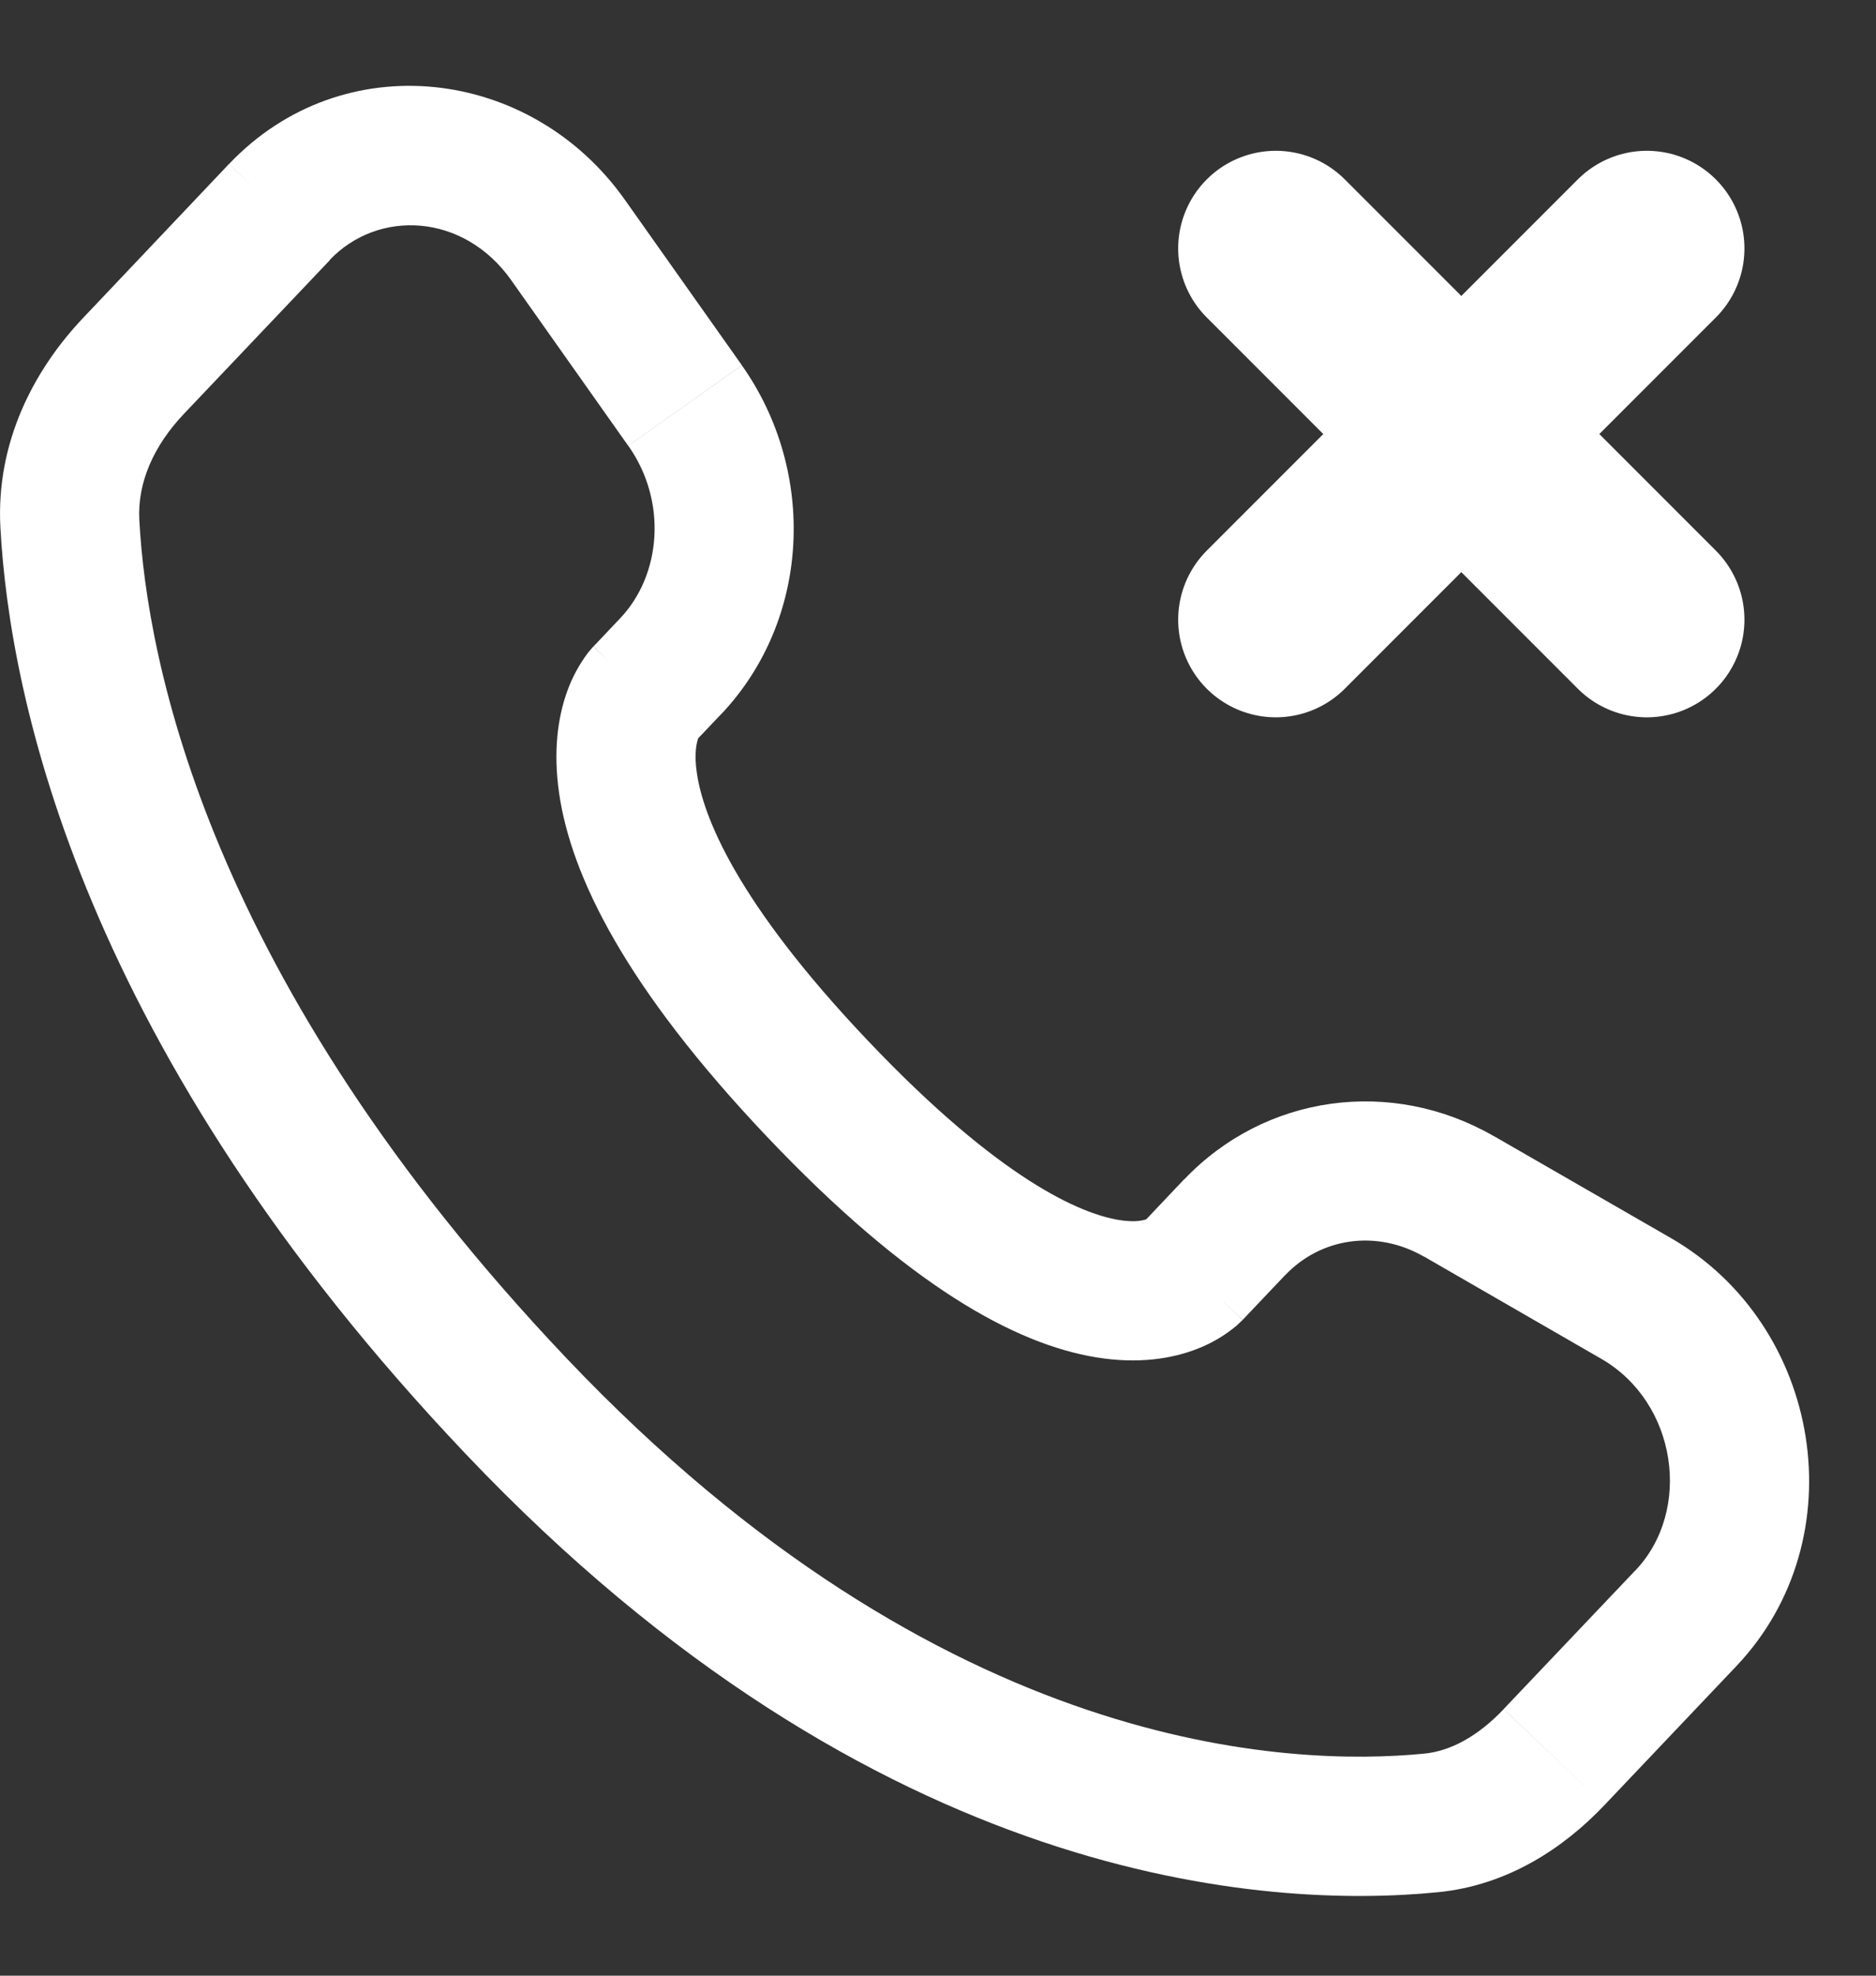
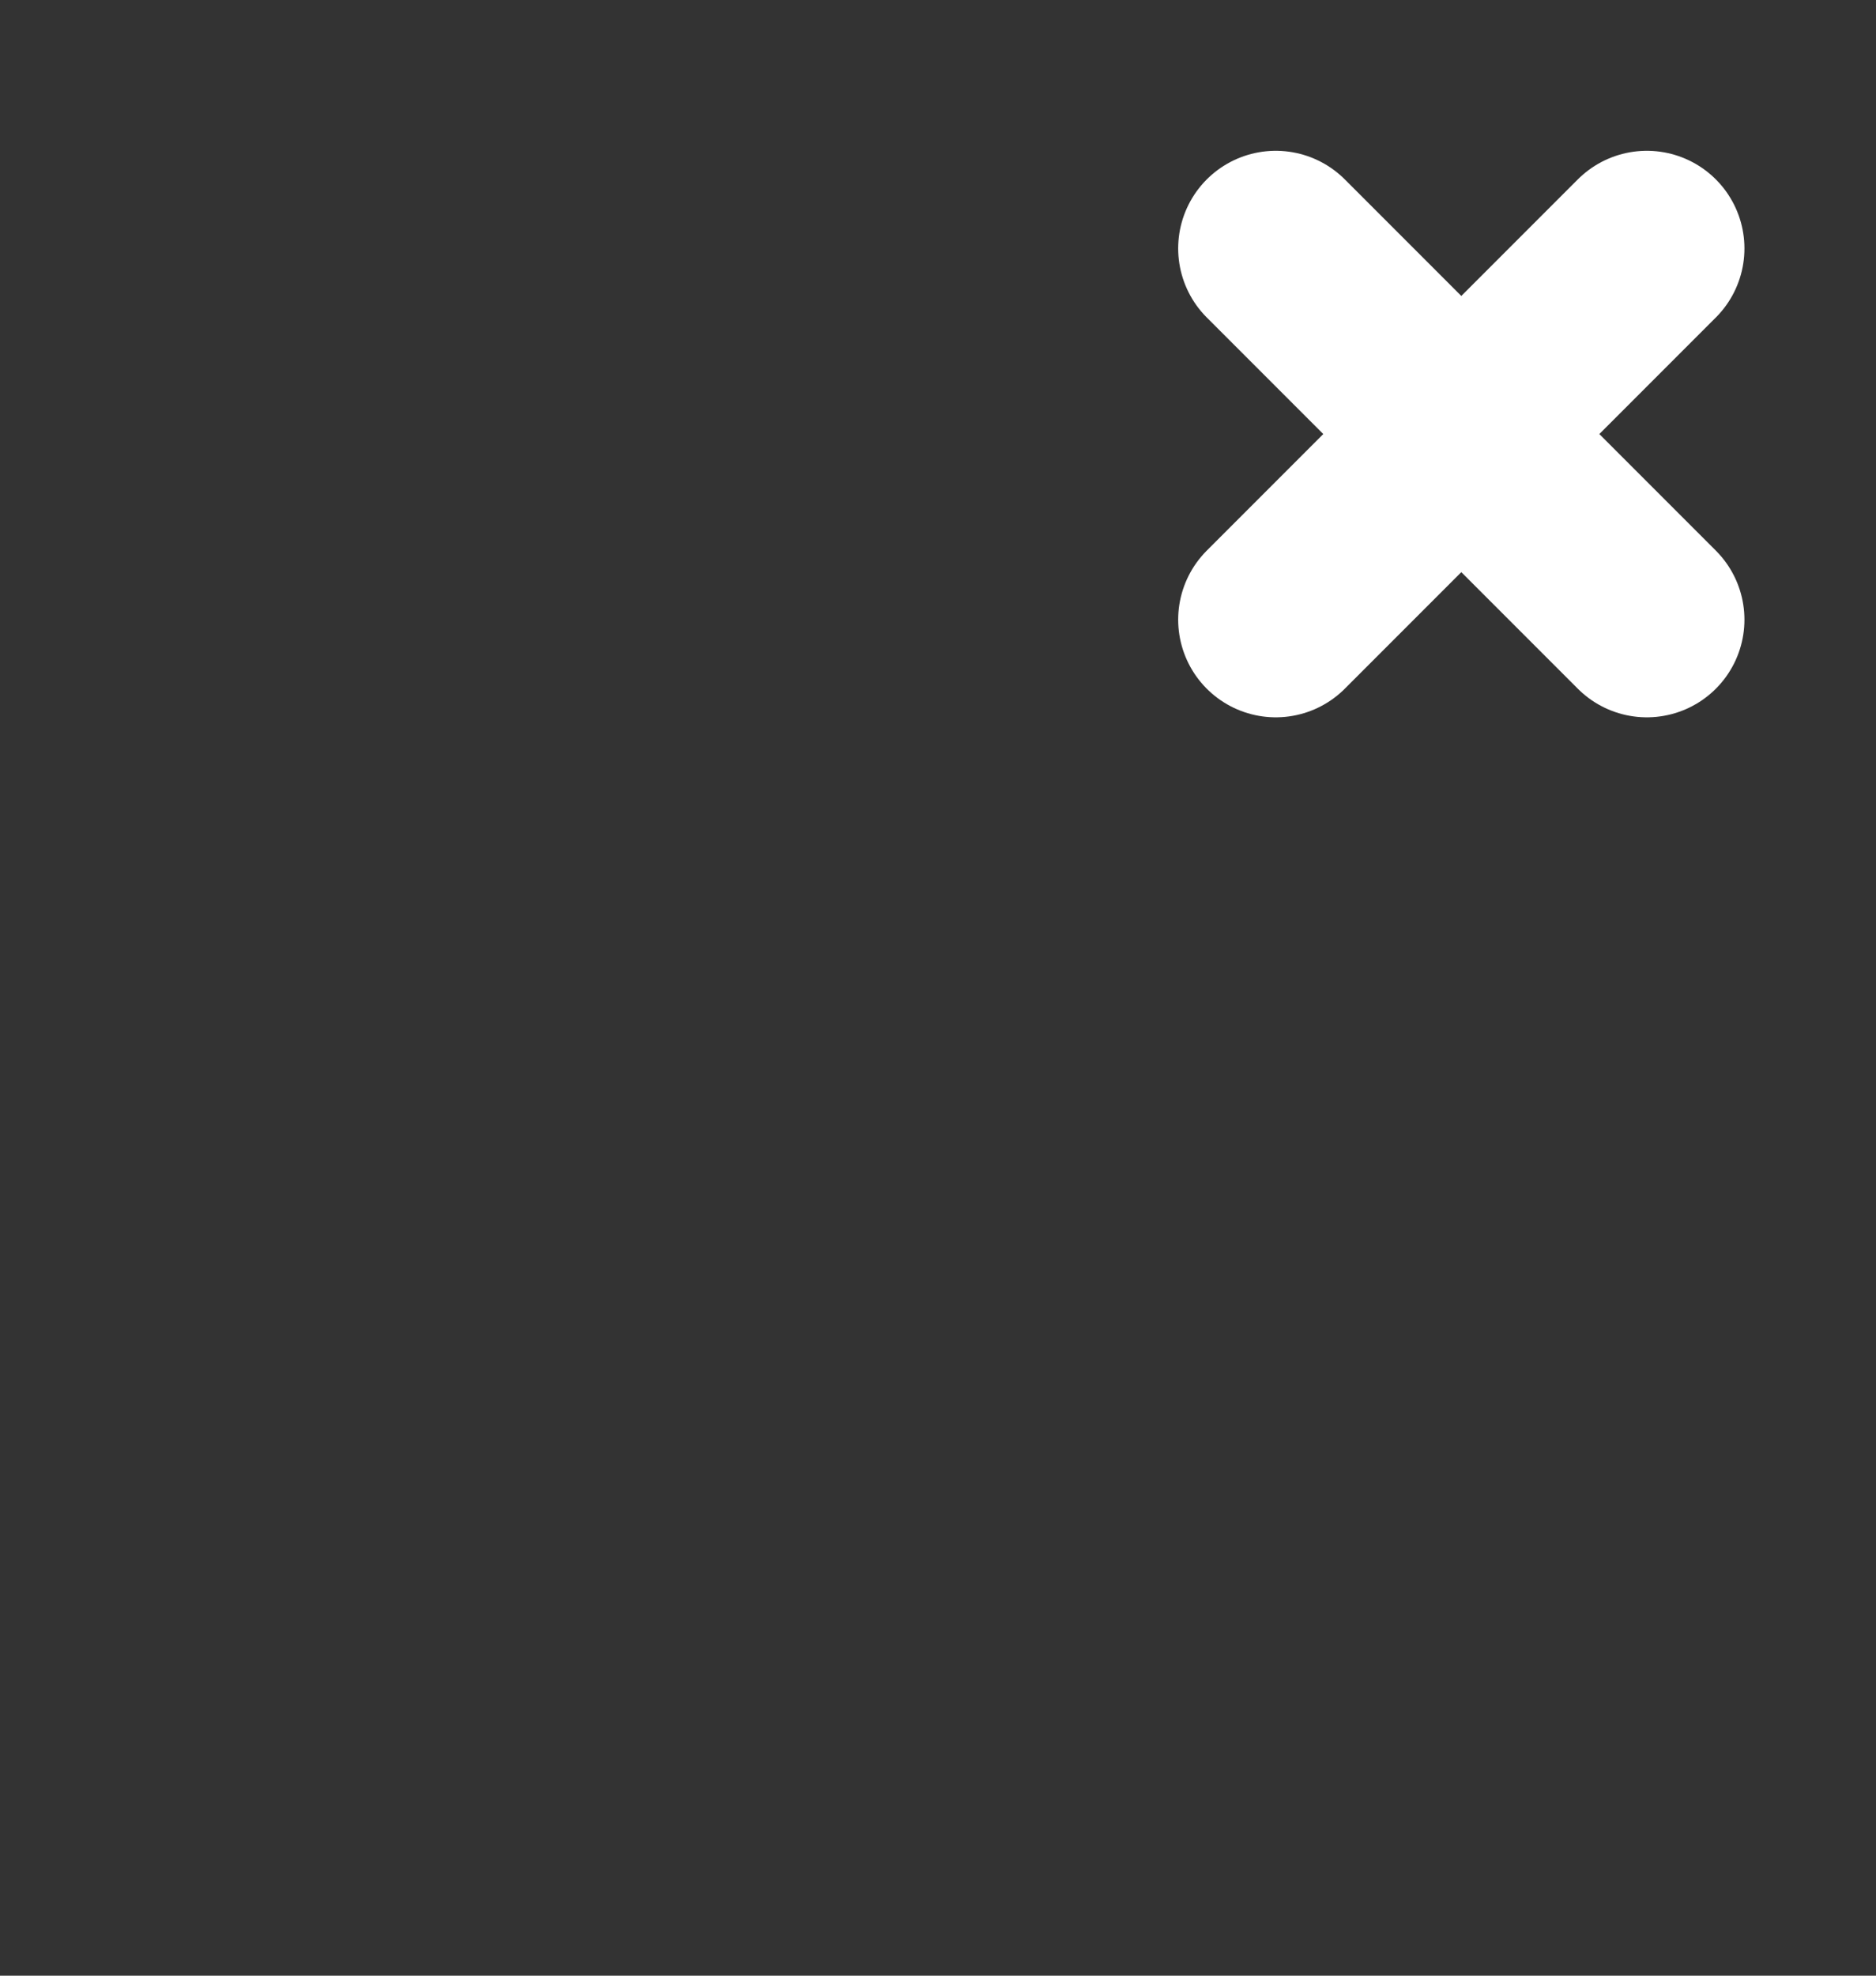
<svg xmlns="http://www.w3.org/2000/svg" width="19" height="20" viewBox="0 0 19 20" fill="none">
  <rect x="0" y="0" width="19" height="20" fill="#333333" stroke="none" />
  <path d="M16.679 2.515L12.921 6.273M12.921 2.515L16.679 6.273" stroke="#fff" stroke-width="1.977" stroke-linecap="round" />
-   <path d="M12.586 13.361L13.014 12.91L11.992 11.939L11.564 12.391L12.586 13.361ZM14.422 12.72L16.217 13.755L16.921 12.532L15.125 11.498L14.422 12.72ZM16.564 15.896L15.229 17.301L16.251 18.272L17.585 16.867L16.564 15.896ZM14.426 17.752C13.078 17.884 9.559 17.771 5.74 13.752L4.719 14.721C8.88 19.103 12.85 19.325 14.564 19.155L14.426 17.752ZM5.74 13.752C2.098 9.917 1.487 6.682 1.411 5.263L0.004 5.339C0.098 7.078 0.834 10.632 4.719 14.721L5.74 13.752ZM7.033 7.514L7.302 7.231L6.28 6.26L6.011 6.544L7.033 7.514ZM7.514 3.698L6.329 2.023L5.178 2.837L6.362 4.512L7.514 3.698ZM2.318 1.661L0.845 3.215L1.867 4.185L3.342 2.632L2.318 1.661ZM6.522 7.029C6.353 6.866 6.182 6.704 6.01 6.545L6.008 6.547L6.005 6.549L5.958 6.604C5.866 6.726 5.793 6.861 5.742 7.005C5.65 7.264 5.601 7.606 5.663 8.032C5.785 8.87 6.335 9.997 7.77 11.509L8.792 10.537C7.45 9.125 7.12 8.256 7.058 7.827C7.027 7.621 7.058 7.513 7.07 7.478L7.077 7.46L7.051 7.495L7.034 7.513C7.034 7.513 7.032 7.513 6.522 7.029ZM7.77 11.509C9.201 13.016 10.281 13.607 11.105 13.741C11.529 13.81 11.872 13.755 12.132 13.652C12.275 13.596 12.409 13.517 12.527 13.417L12.561 13.385L12.574 13.372L12.581 13.366L12.584 13.364L12.585 13.362C12.585 13.362 12.586 13.361 12.075 12.875C11.564 12.39 11.565 12.389 11.565 12.388L11.567 12.387L11.569 12.384L11.573 12.38L11.583 12.37L11.618 12.34C11.627 12.335 11.626 12.336 11.614 12.341C11.595 12.349 11.511 12.379 11.332 12.35C10.954 12.288 10.139 11.955 8.792 10.537L7.77 11.509ZM6.329 2.023C5.377 0.676 3.471 0.447 2.319 1.661L3.339 2.632C3.831 2.115 4.697 2.156 5.178 2.837L6.329 2.023ZM1.411 5.263C1.391 4.887 1.555 4.512 1.867 4.185L0.845 3.215C0.341 3.745 -0.042 4.48 0.004 5.339L1.411 5.263ZM15.229 17.302C14.966 17.578 14.693 17.725 14.426 17.752L14.564 19.155C15.266 19.086 15.835 18.711 16.251 18.272L15.229 17.302ZM7.302 7.232C8.211 6.274 8.275 4.776 7.514 3.699L6.363 4.512C6.76 5.073 6.699 5.82 6.28 6.26L7.302 7.232ZM16.217 13.755C16.988 14.199 17.14 15.291 16.564 15.897L17.585 16.867C18.811 15.576 18.454 13.415 16.921 12.532L16.217 13.755ZM13.014 12.911C13.376 12.529 13.94 12.444 14.422 12.721L15.125 11.499C14.093 10.906 12.814 11.077 11.992 11.941L13.014 12.911Z" fill="#fff" />
</svg>